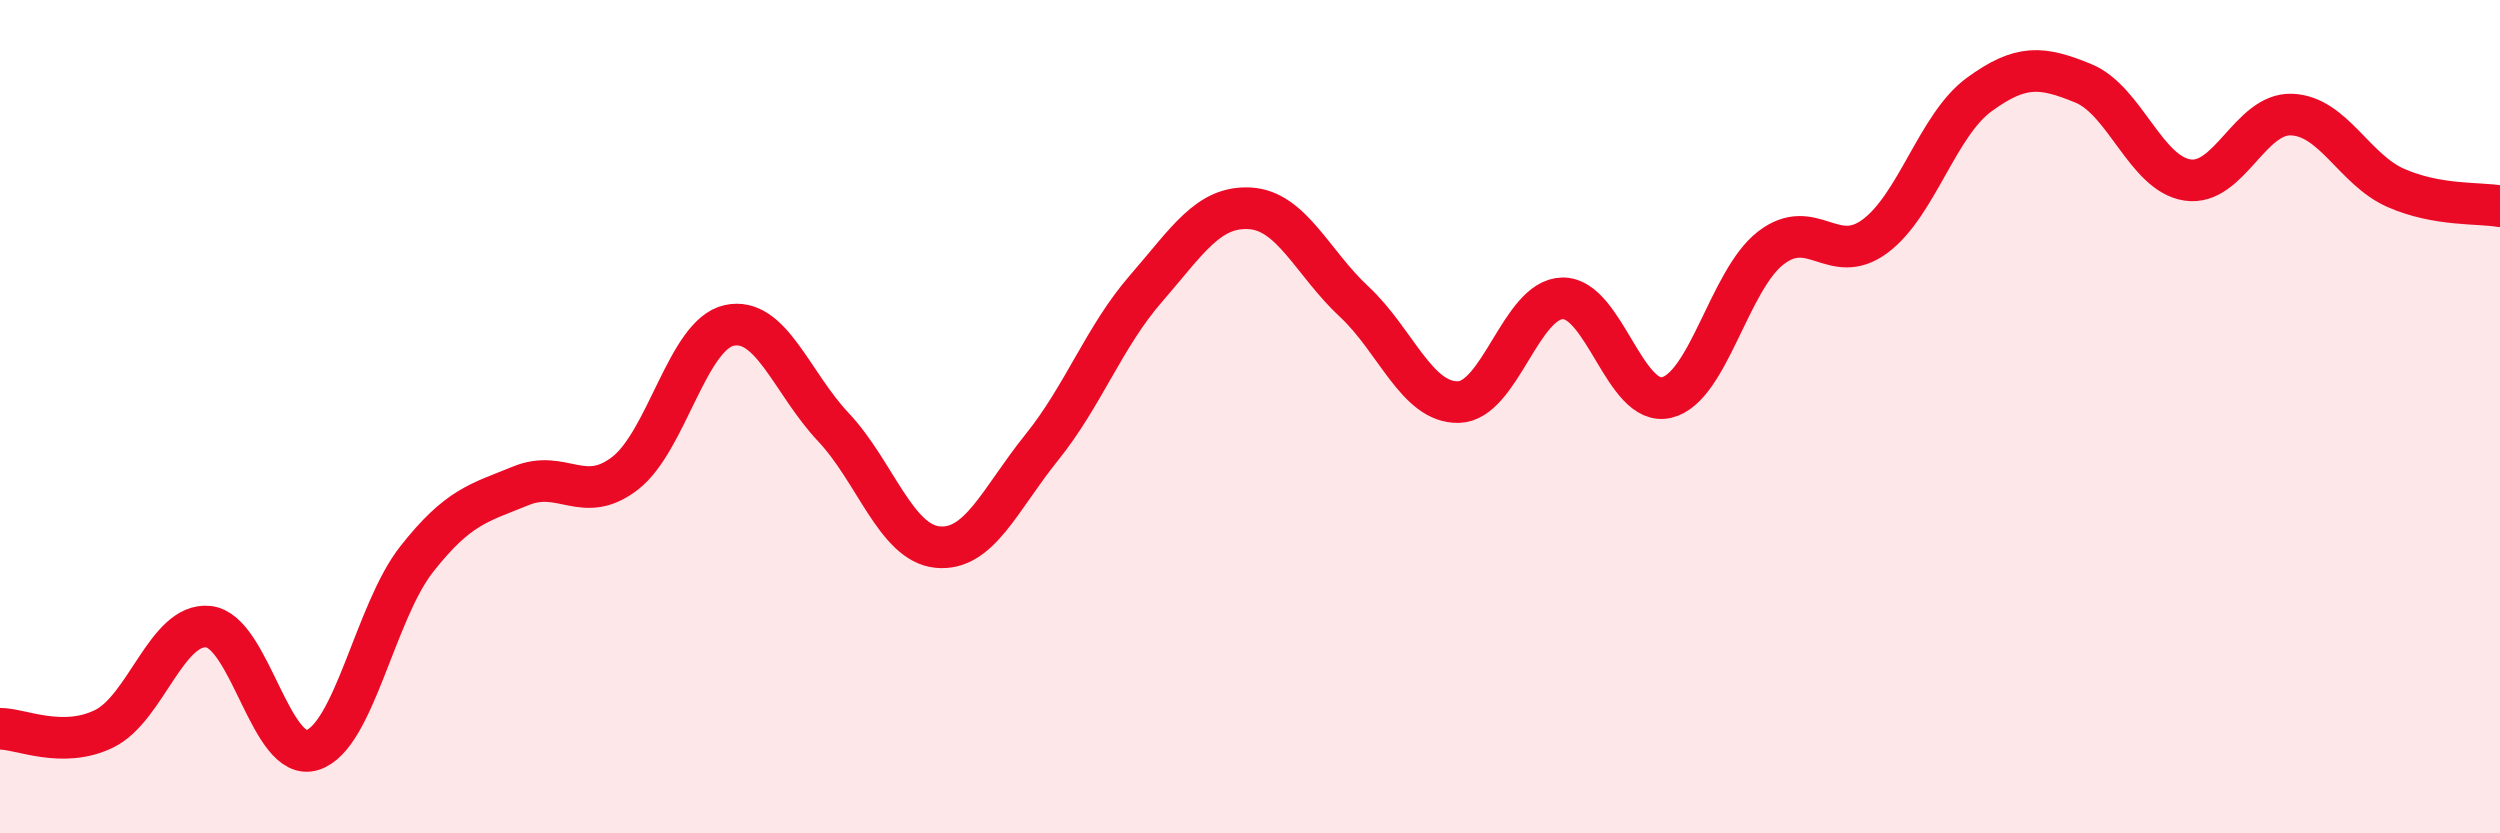
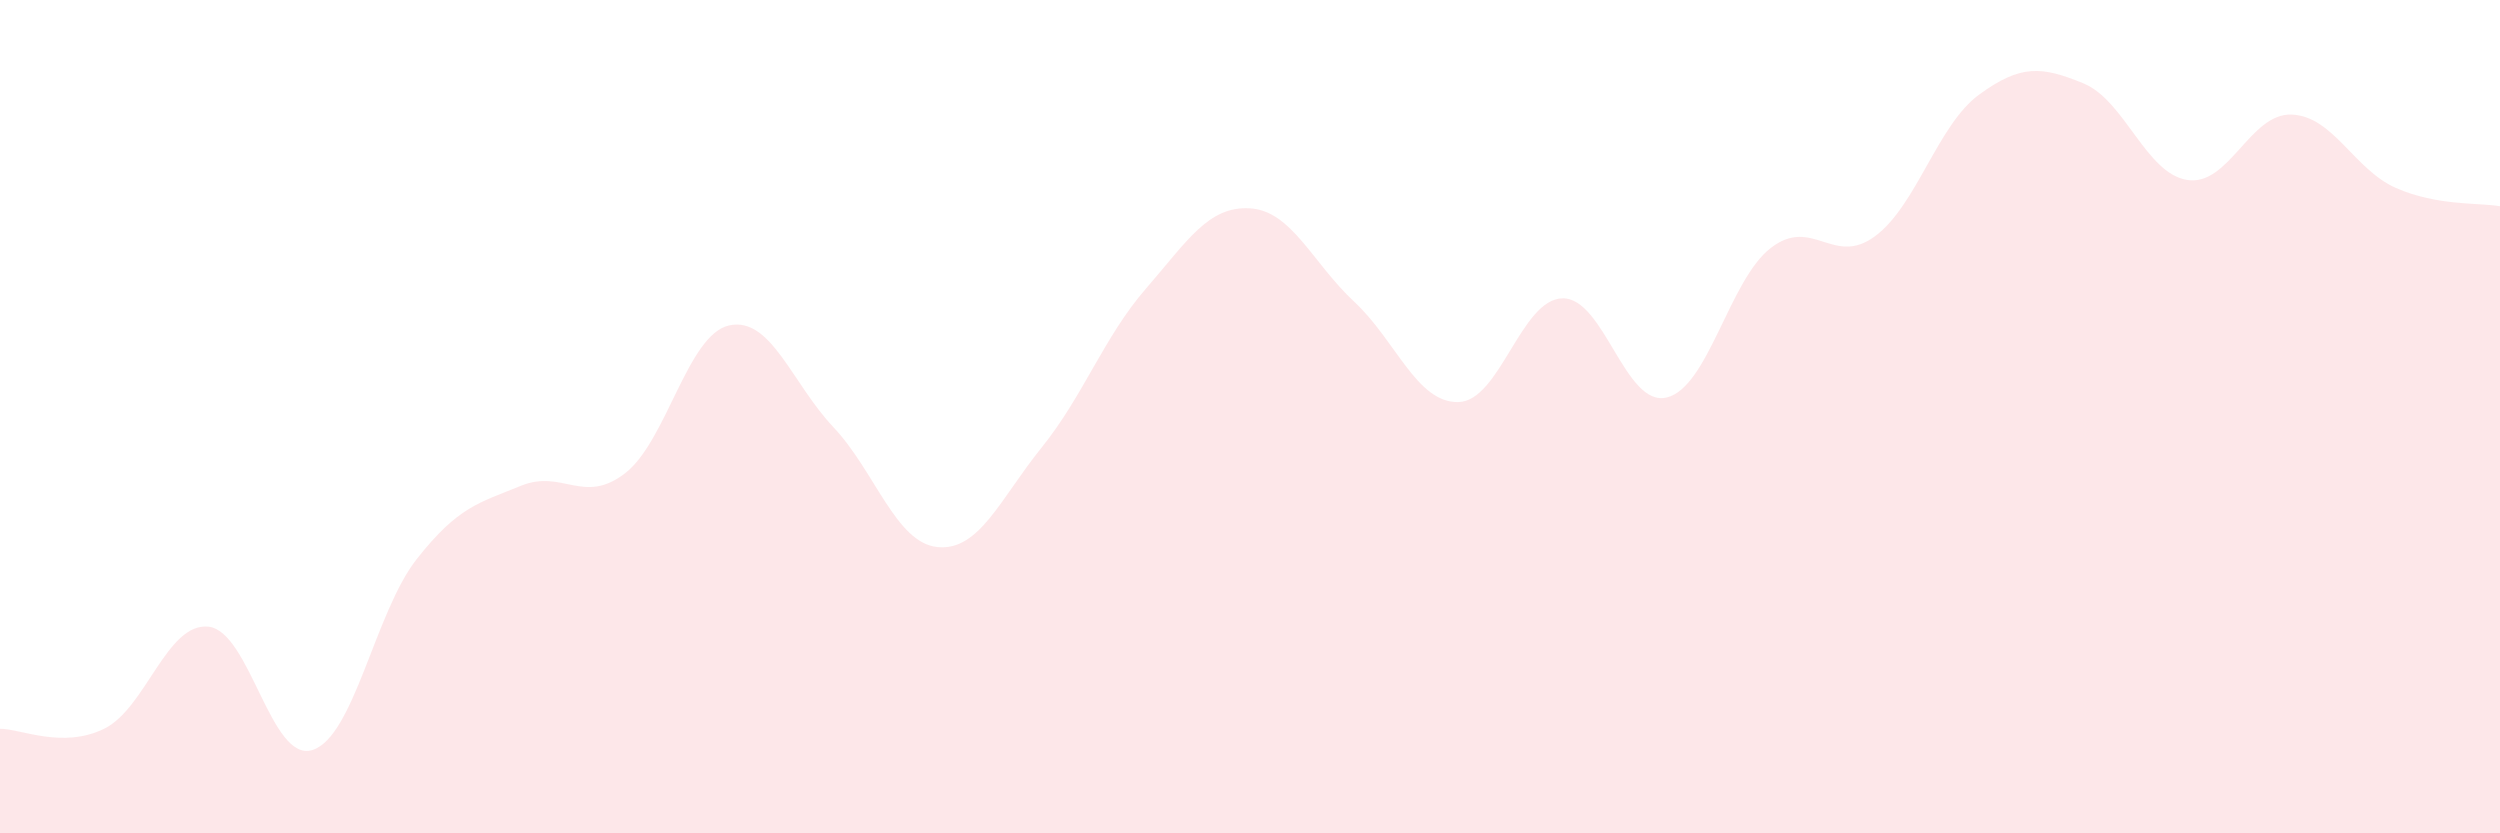
<svg xmlns="http://www.w3.org/2000/svg" width="60" height="20" viewBox="0 0 60 20">
  <path d="M 0,17.49 C 0.5,17.49 1.5,17.98 2.5,17.49 C 3.5,17 4,14.94 5,15.04 C 6,15.14 6.5,18.32 7.5,18 C 8.5,17.68 9,14.69 10,13.42 C 11,12.15 11.5,12.07 12.5,11.66 C 13.5,11.25 14,12.13 15,11.36 C 16,10.59 16.5,8.03 17.5,7.81 C 18.5,7.59 19,9.19 20,10.25 C 21,11.31 21.5,13.03 22.5,13.13 C 23.5,13.23 24,11.98 25,10.74 C 26,9.5 26.5,8.08 27.5,6.93 C 28.5,5.78 29,4.94 30,5 C 31,5.06 31.5,6.31 32.5,7.24 C 33.5,8.17 34,9.67 35,9.65 C 36,9.63 36.5,7.18 37.5,7.16 C 38.5,7.14 39,9.78 40,9.54 C 41,9.3 41.5,6.72 42.5,5.95 C 43.5,5.18 44,6.41 45,5.67 C 46,4.93 46.5,3 47.5,2.27 C 48.5,1.54 49,1.59 50,2 C 51,2.41 51.5,4.17 52.5,4.32 C 53.5,4.47 54,2.71 55,2.75 C 56,2.79 56.5,4.07 57.5,4.51 C 58.5,4.95 59.5,4.86 60,4.95L60 20L0 20Z" fill="#EB0A25" opacity="0.1" stroke-linecap="round" stroke-linejoin="round" />
-   <path d="M 0,17.49 C 0.5,17.49 1.5,17.98 2.5,17.49 C 3.5,17 4,14.94 5,15.04 C 6,15.14 6.5,18.32 7.5,18 C 8.5,17.68 9,14.69 10,13.42 C 11,12.15 11.5,12.07 12.5,11.66 C 13.5,11.25 14,12.13 15,11.36 C 16,10.59 16.5,8.03 17.5,7.81 C 18.5,7.59 19,9.19 20,10.25 C 21,11.31 21.5,13.03 22.5,13.13 C 23.5,13.23 24,11.98 25,10.74 C 26,9.5 26.5,8.08 27.5,6.93 C 28.5,5.78 29,4.94 30,5 C 31,5.06 31.5,6.31 32.5,7.24 C 33.5,8.17 34,9.67 35,9.65 C 36,9.63 36.5,7.18 37.5,7.16 C 38.5,7.14 39,9.78 40,9.54 C 41,9.3 41.5,6.72 42.5,5.95 C 43.5,5.18 44,6.41 45,5.67 C 46,4.93 46.5,3 47.5,2.27 C 48.5,1.54 49,1.59 50,2 C 51,2.41 51.5,4.17 52.5,4.32 C 53.5,4.47 54,2.71 55,2.75 C 56,2.79 56.5,4.07 57.5,4.51 C 58.5,4.95 59.5,4.86 60,4.95" stroke="#EB0A25" stroke-width="1" fill="none" stroke-linecap="round" stroke-linejoin="round" />
</svg>